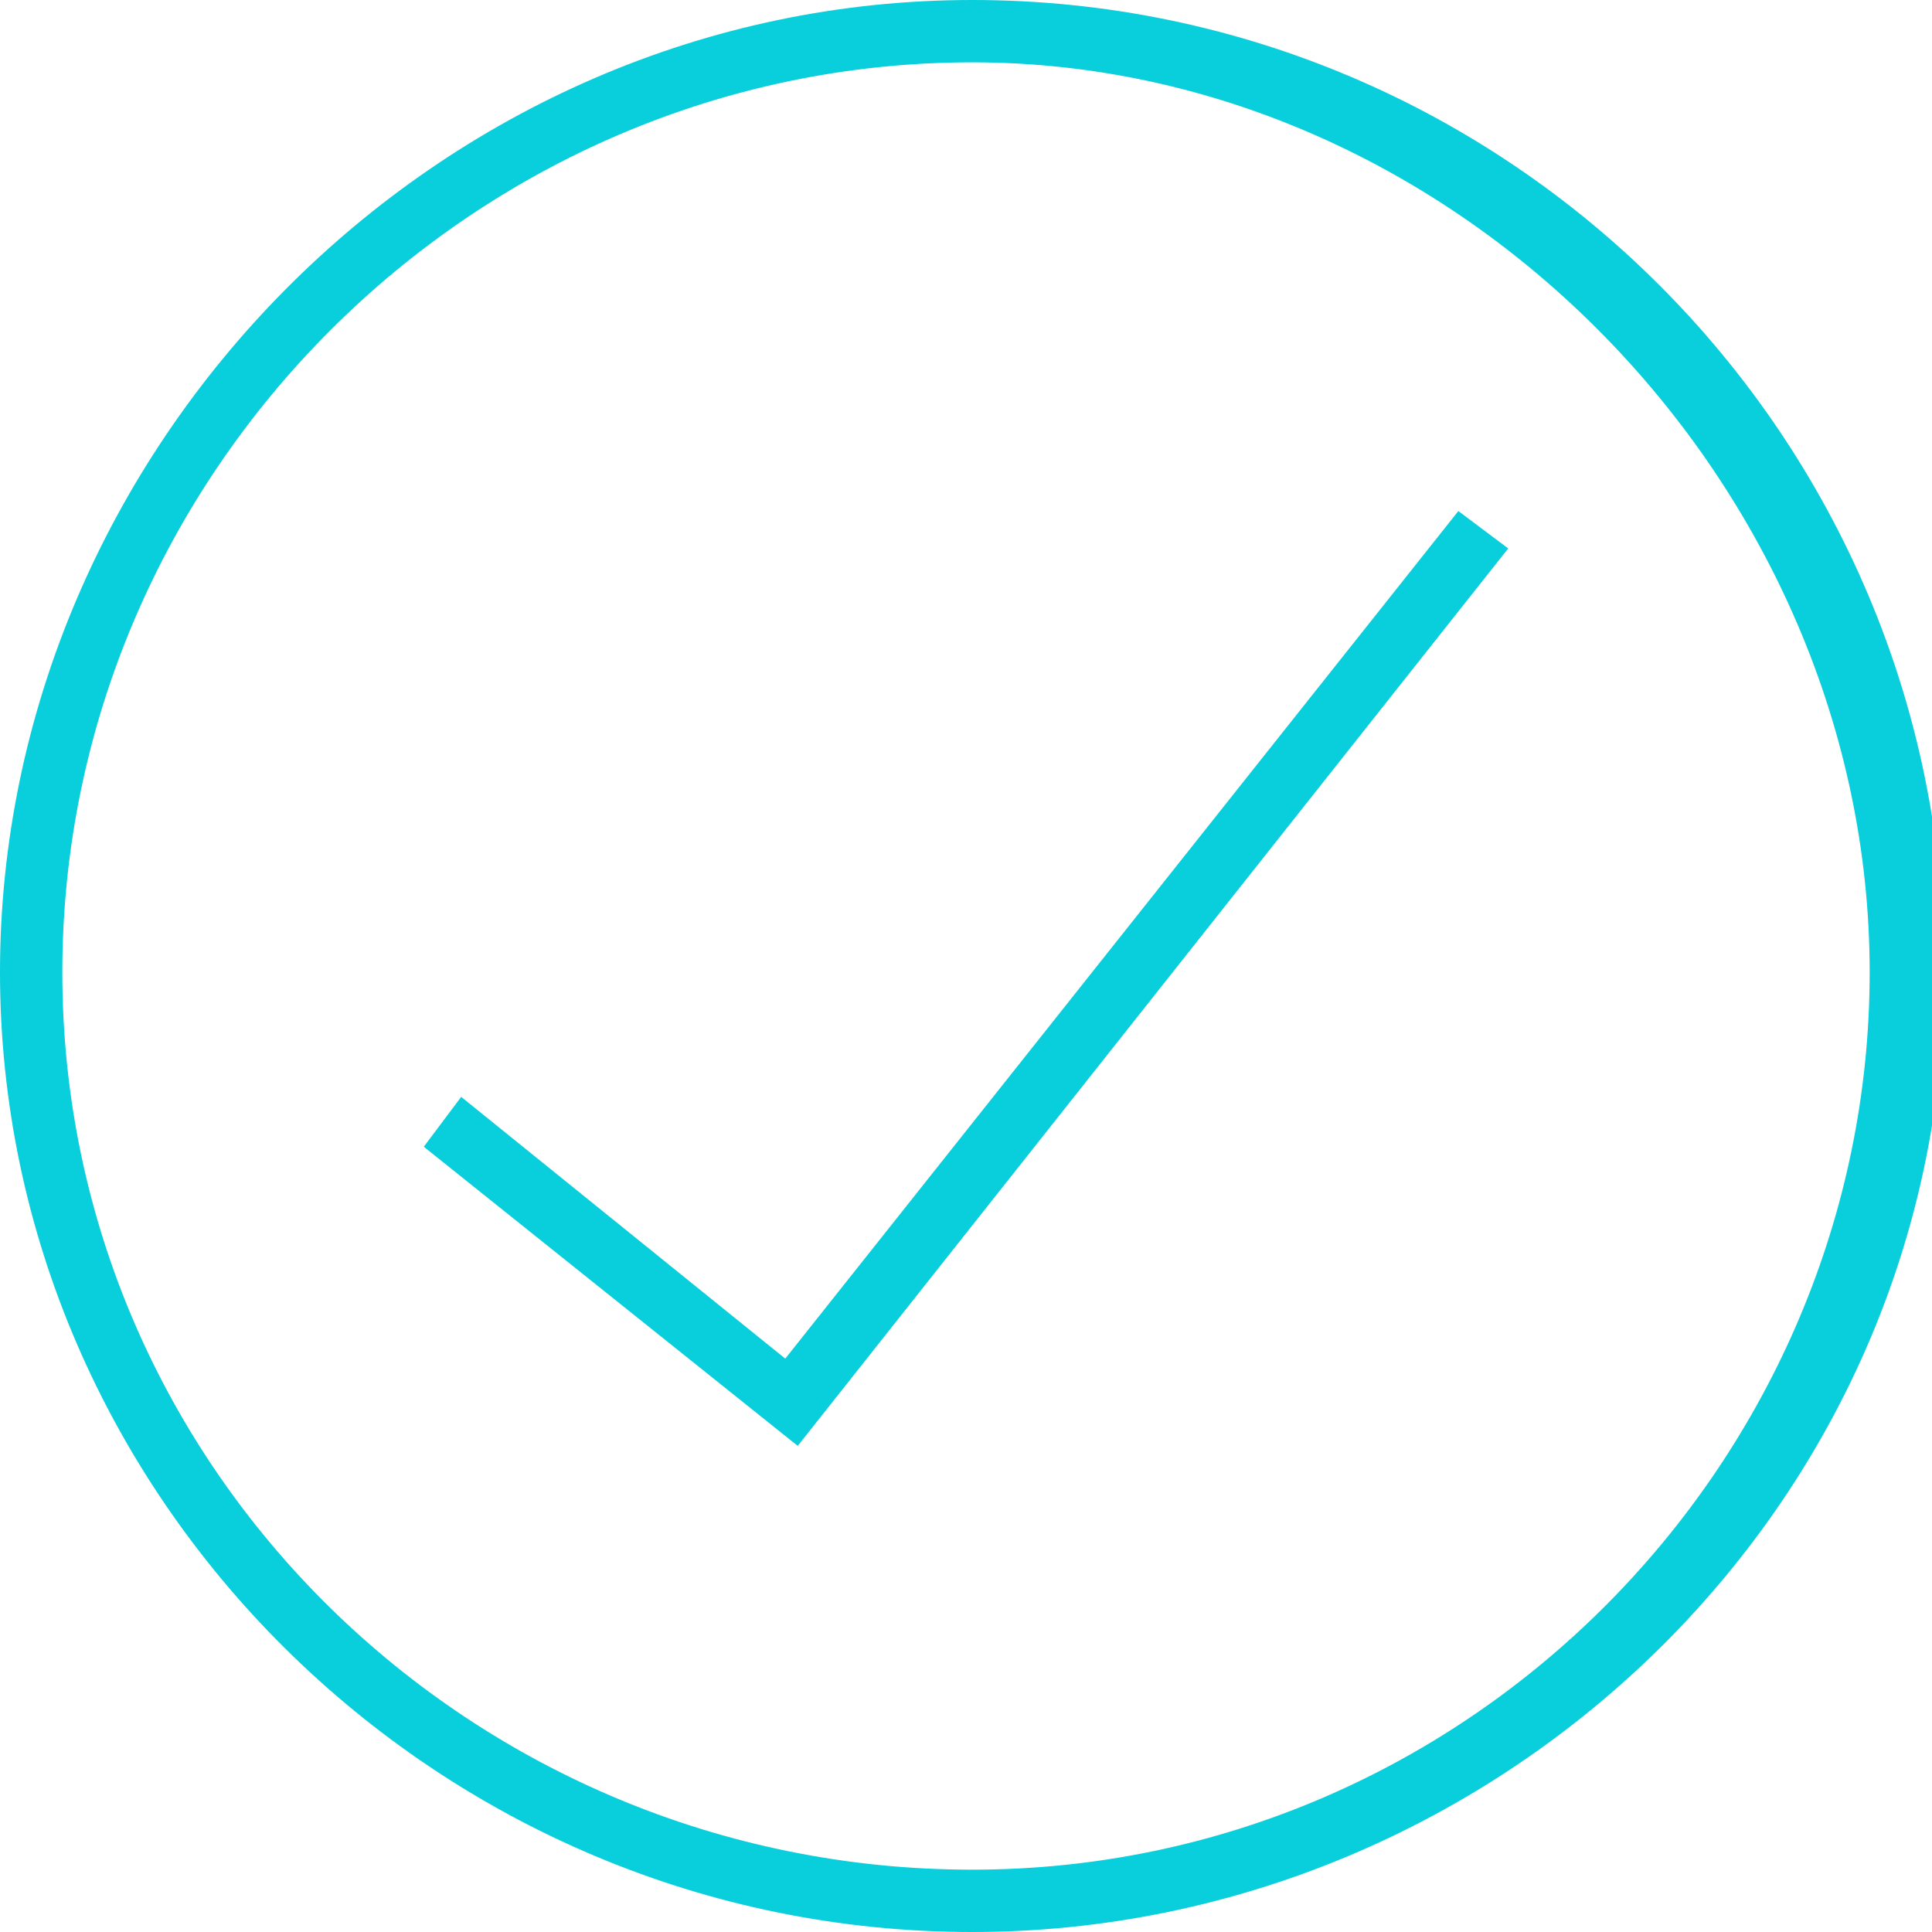
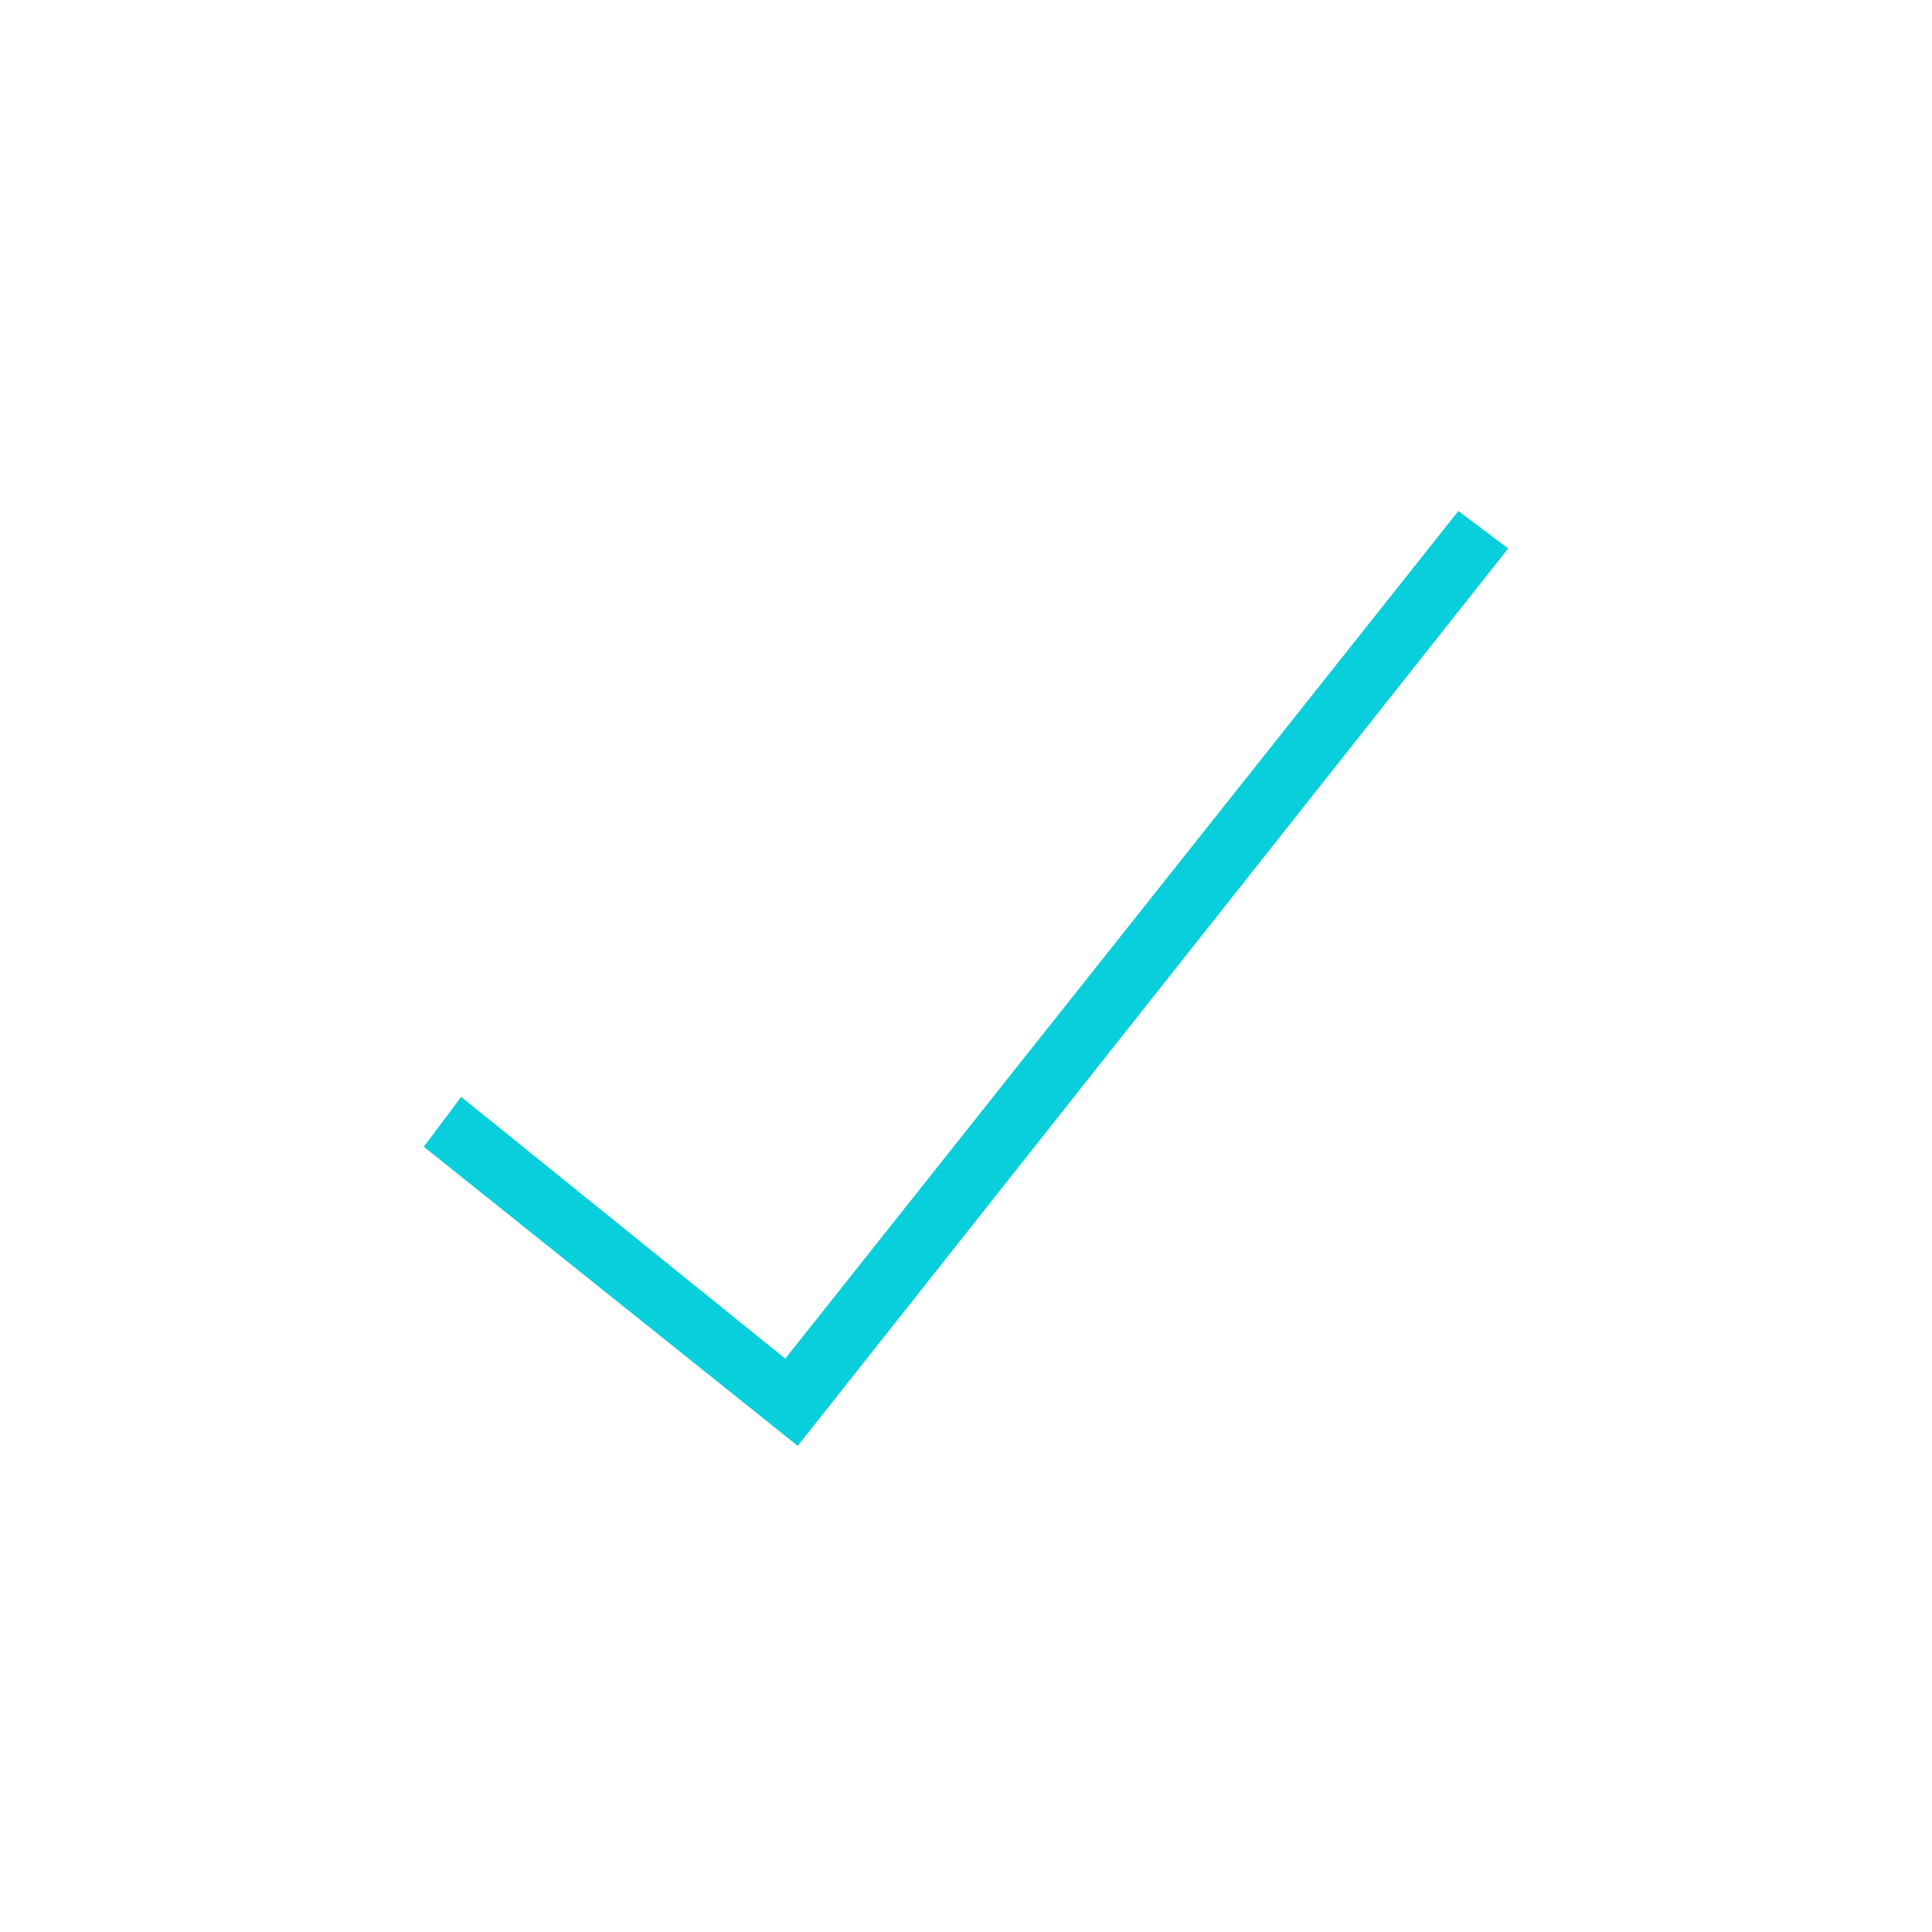
<svg xmlns="http://www.w3.org/2000/svg" version="1.1" id="Layer_1" x="0px" y="0px" viewBox="0 0 15.5 15.5" style="enable-background:new 0 0 15.5 15.5;" xml:space="preserve">
  <style type="text/css">
	.st0{fill:#09cedb;}
</style>
  <g>
-     <path class="st0" d="M7.8,15.5C3.5,15.5,0,12,0,7.8S3.5,0,7.8,0s7.8,3.5,7.8,7.8S12,15.5,7.8,15.5z M7.8,0.5c-4,0-7.3,3.3-7.3,7.3   S3.8,15,7.8,15S15,11.7,15,7.8S11.7,0.5,7.8,0.5z" />
    <polygon class="st0" points="6.4,11.6 3.4,9.2 3.7,8.8 6.3,10.9 11.7,4.1 12.1,4.4  " />
  </g>
</svg>